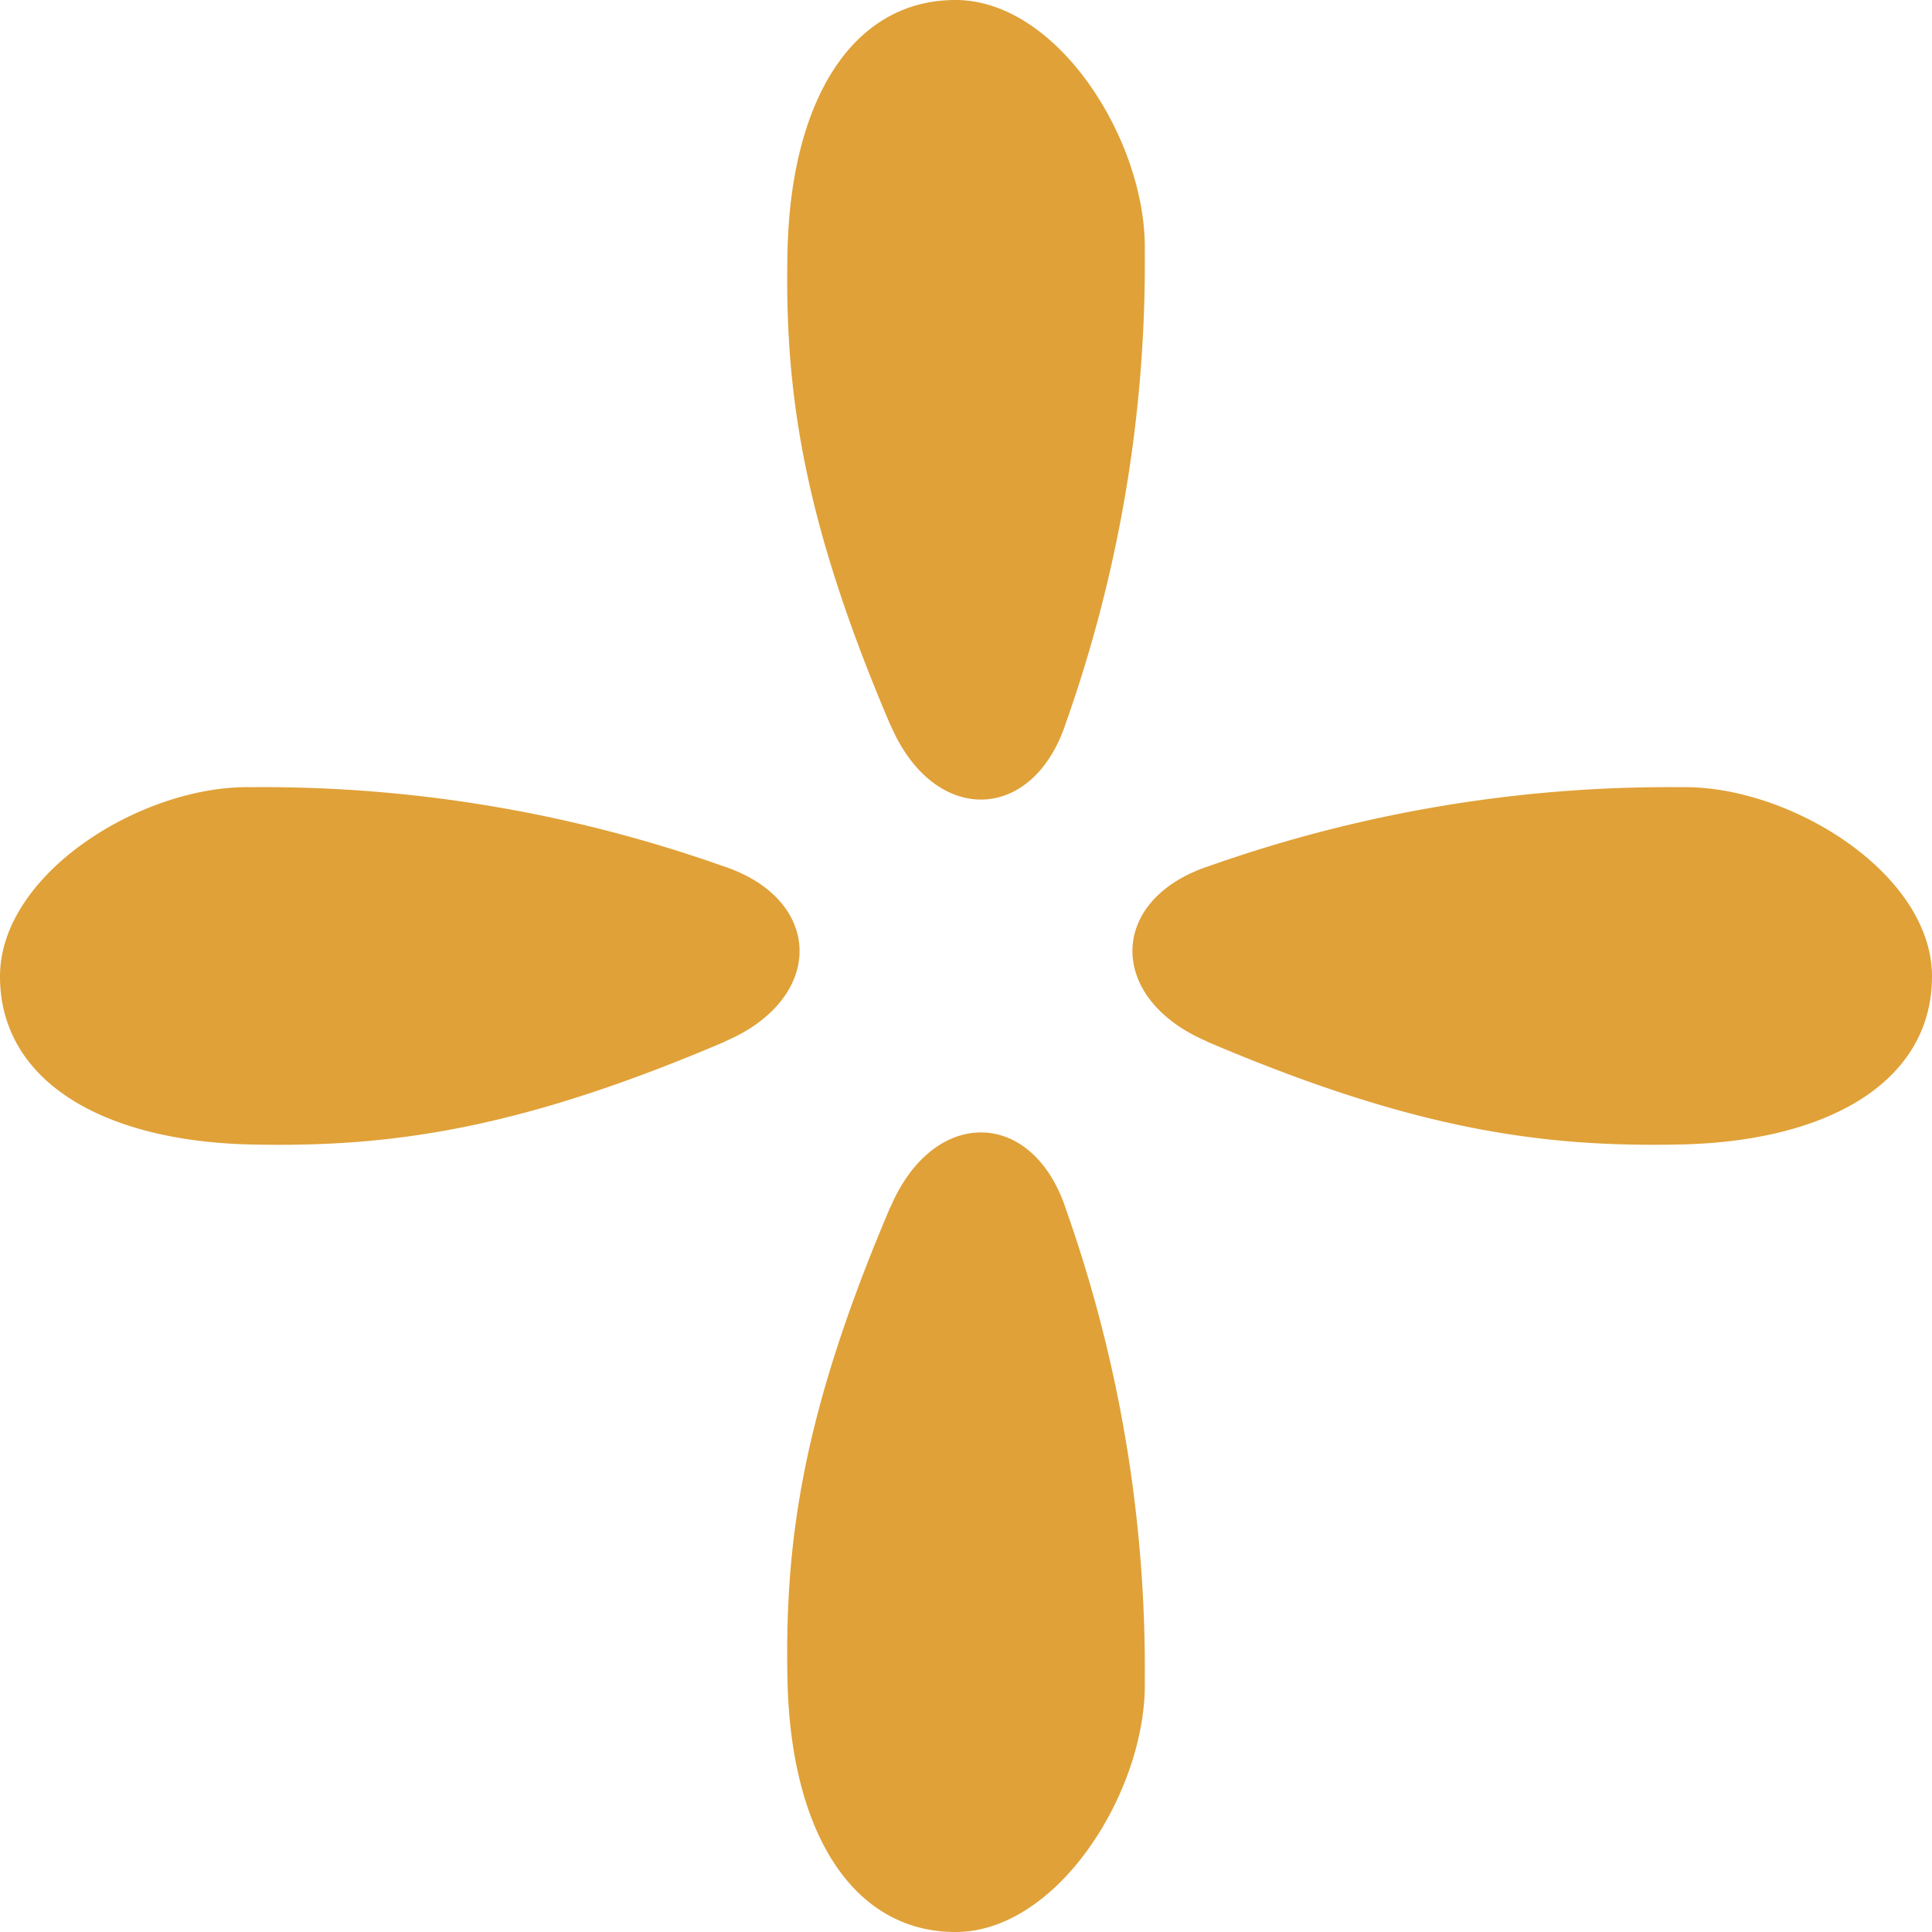
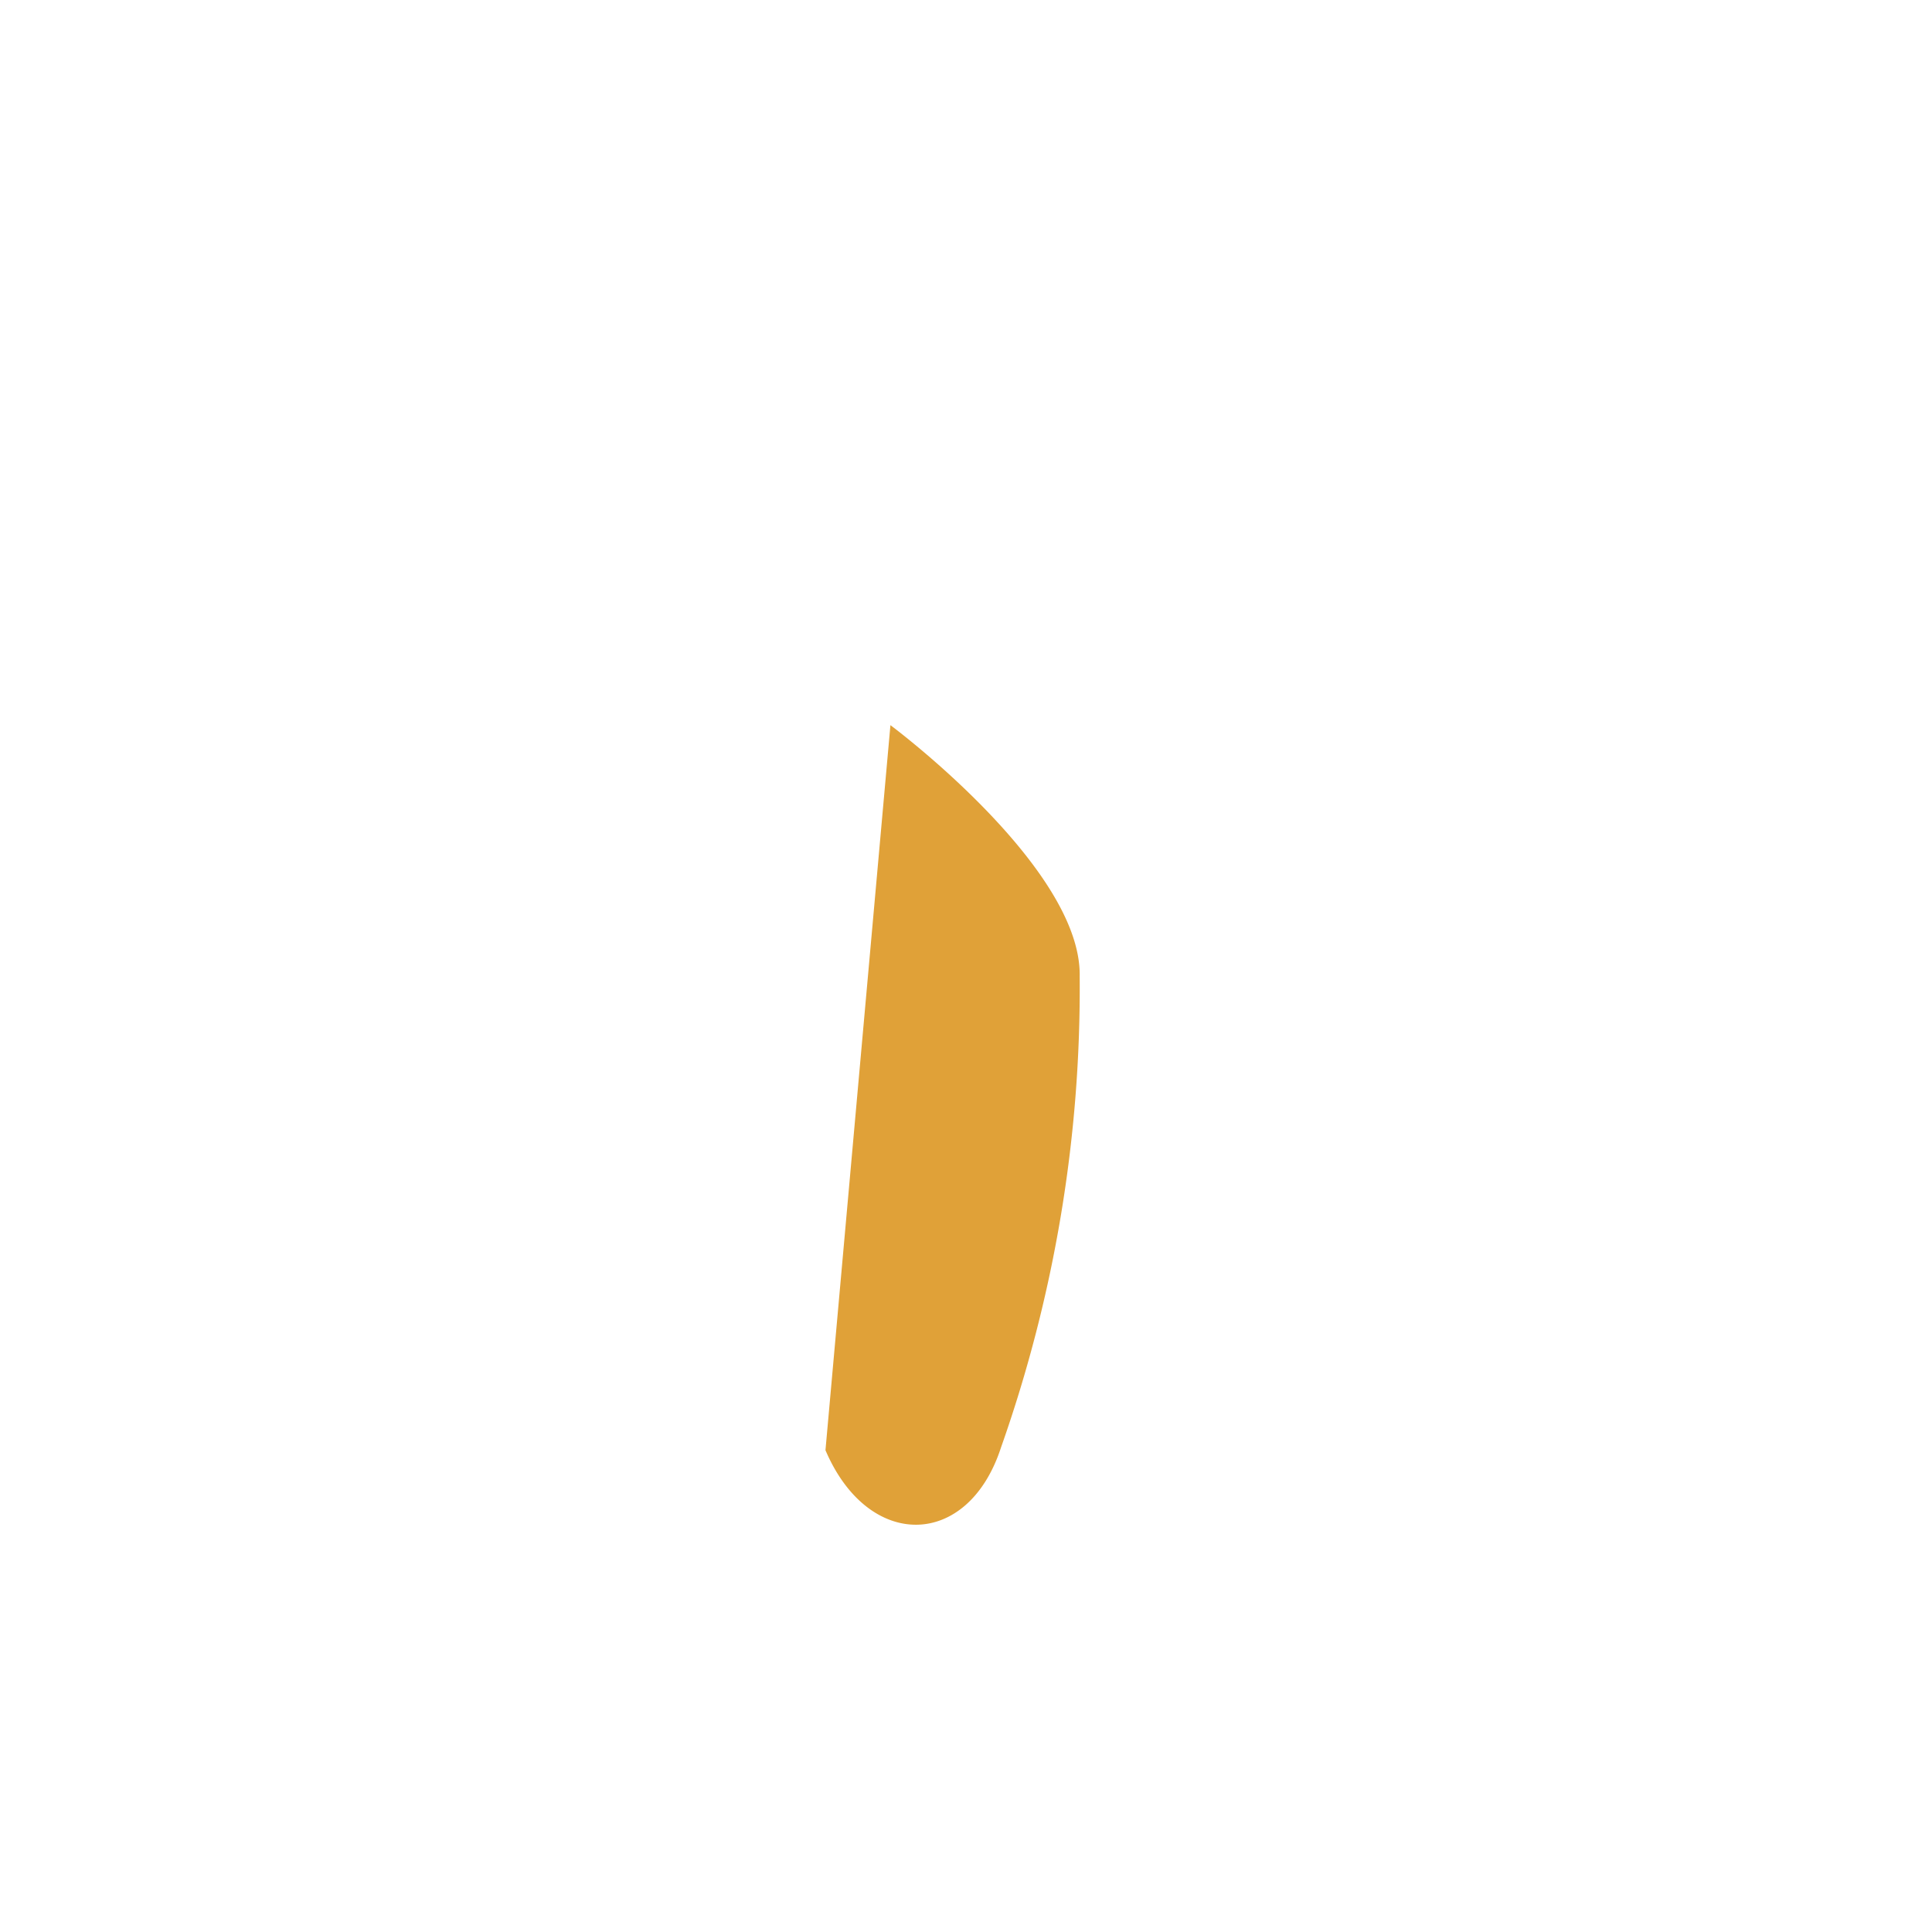
<svg xmlns="http://www.w3.org/2000/svg" width="66.353" height="66.353" viewBox="0 0 66.353 66.353">
  <g transform="translate(-110.645 -1532.294)">
-     <path d="M46.774,39.121c-3.016-7.071-3.639-11.491-3.535-16.274.113-5.2,2.236-8.631,5.771-8.631s6.576,4.888,6.5,8.631a47.363,47.363,0,0,1-2.7,16.17c-1.136,3.506-4.56,3.552-6.031.1" transform="translate(94.452 1518.078)" fill="#e0a138" />
-     <path d="M46.774,78.958c-3.016,7.071-3.639,11.491-3.535,16.274.113,5.2,2.236,8.631,5.771,8.631s6.576-4.888,6.5-8.631a47.363,47.363,0,0,0-2.7-16.17c-1.136-3.506-4.56-3.552-6.031-.1" transform="translate(94.452 1494.784)" fill="#e0a138" />
-     <path d="M24.905,66.18C17.834,69.2,13.414,69.82,8.631,69.716,3.428,69.6,0,67.48,0,63.944s4.888-6.576,8.631-6.5a47.363,47.363,0,0,1,16.17,2.7c3.506,1.136,3.552,4.56.1,6.031" transform="translate(110.645 1501.885)" fill="#e0a138" />
-     <path d="M64.742,66.18c7.071,3.016,11.491,3.639,16.274,3.535,5.2-.113,8.631-2.236,8.631-5.771s-4.888-6.576-8.631-6.5a47.363,47.363,0,0,0-16.17,2.7c-3.506,1.136-3.552,4.56-.1,6.031" transform="translate(87.351 1501.885)" fill="#e0a138" />
+     <path d="M46.774,39.121s6.576,4.888,6.5,8.631a47.363,47.363,0,0,1-2.7,16.17c-1.136,3.506-4.56,3.552-6.031.1" transform="translate(94.452 1518.078)" fill="#e0a138" />
  </g>
</svg>